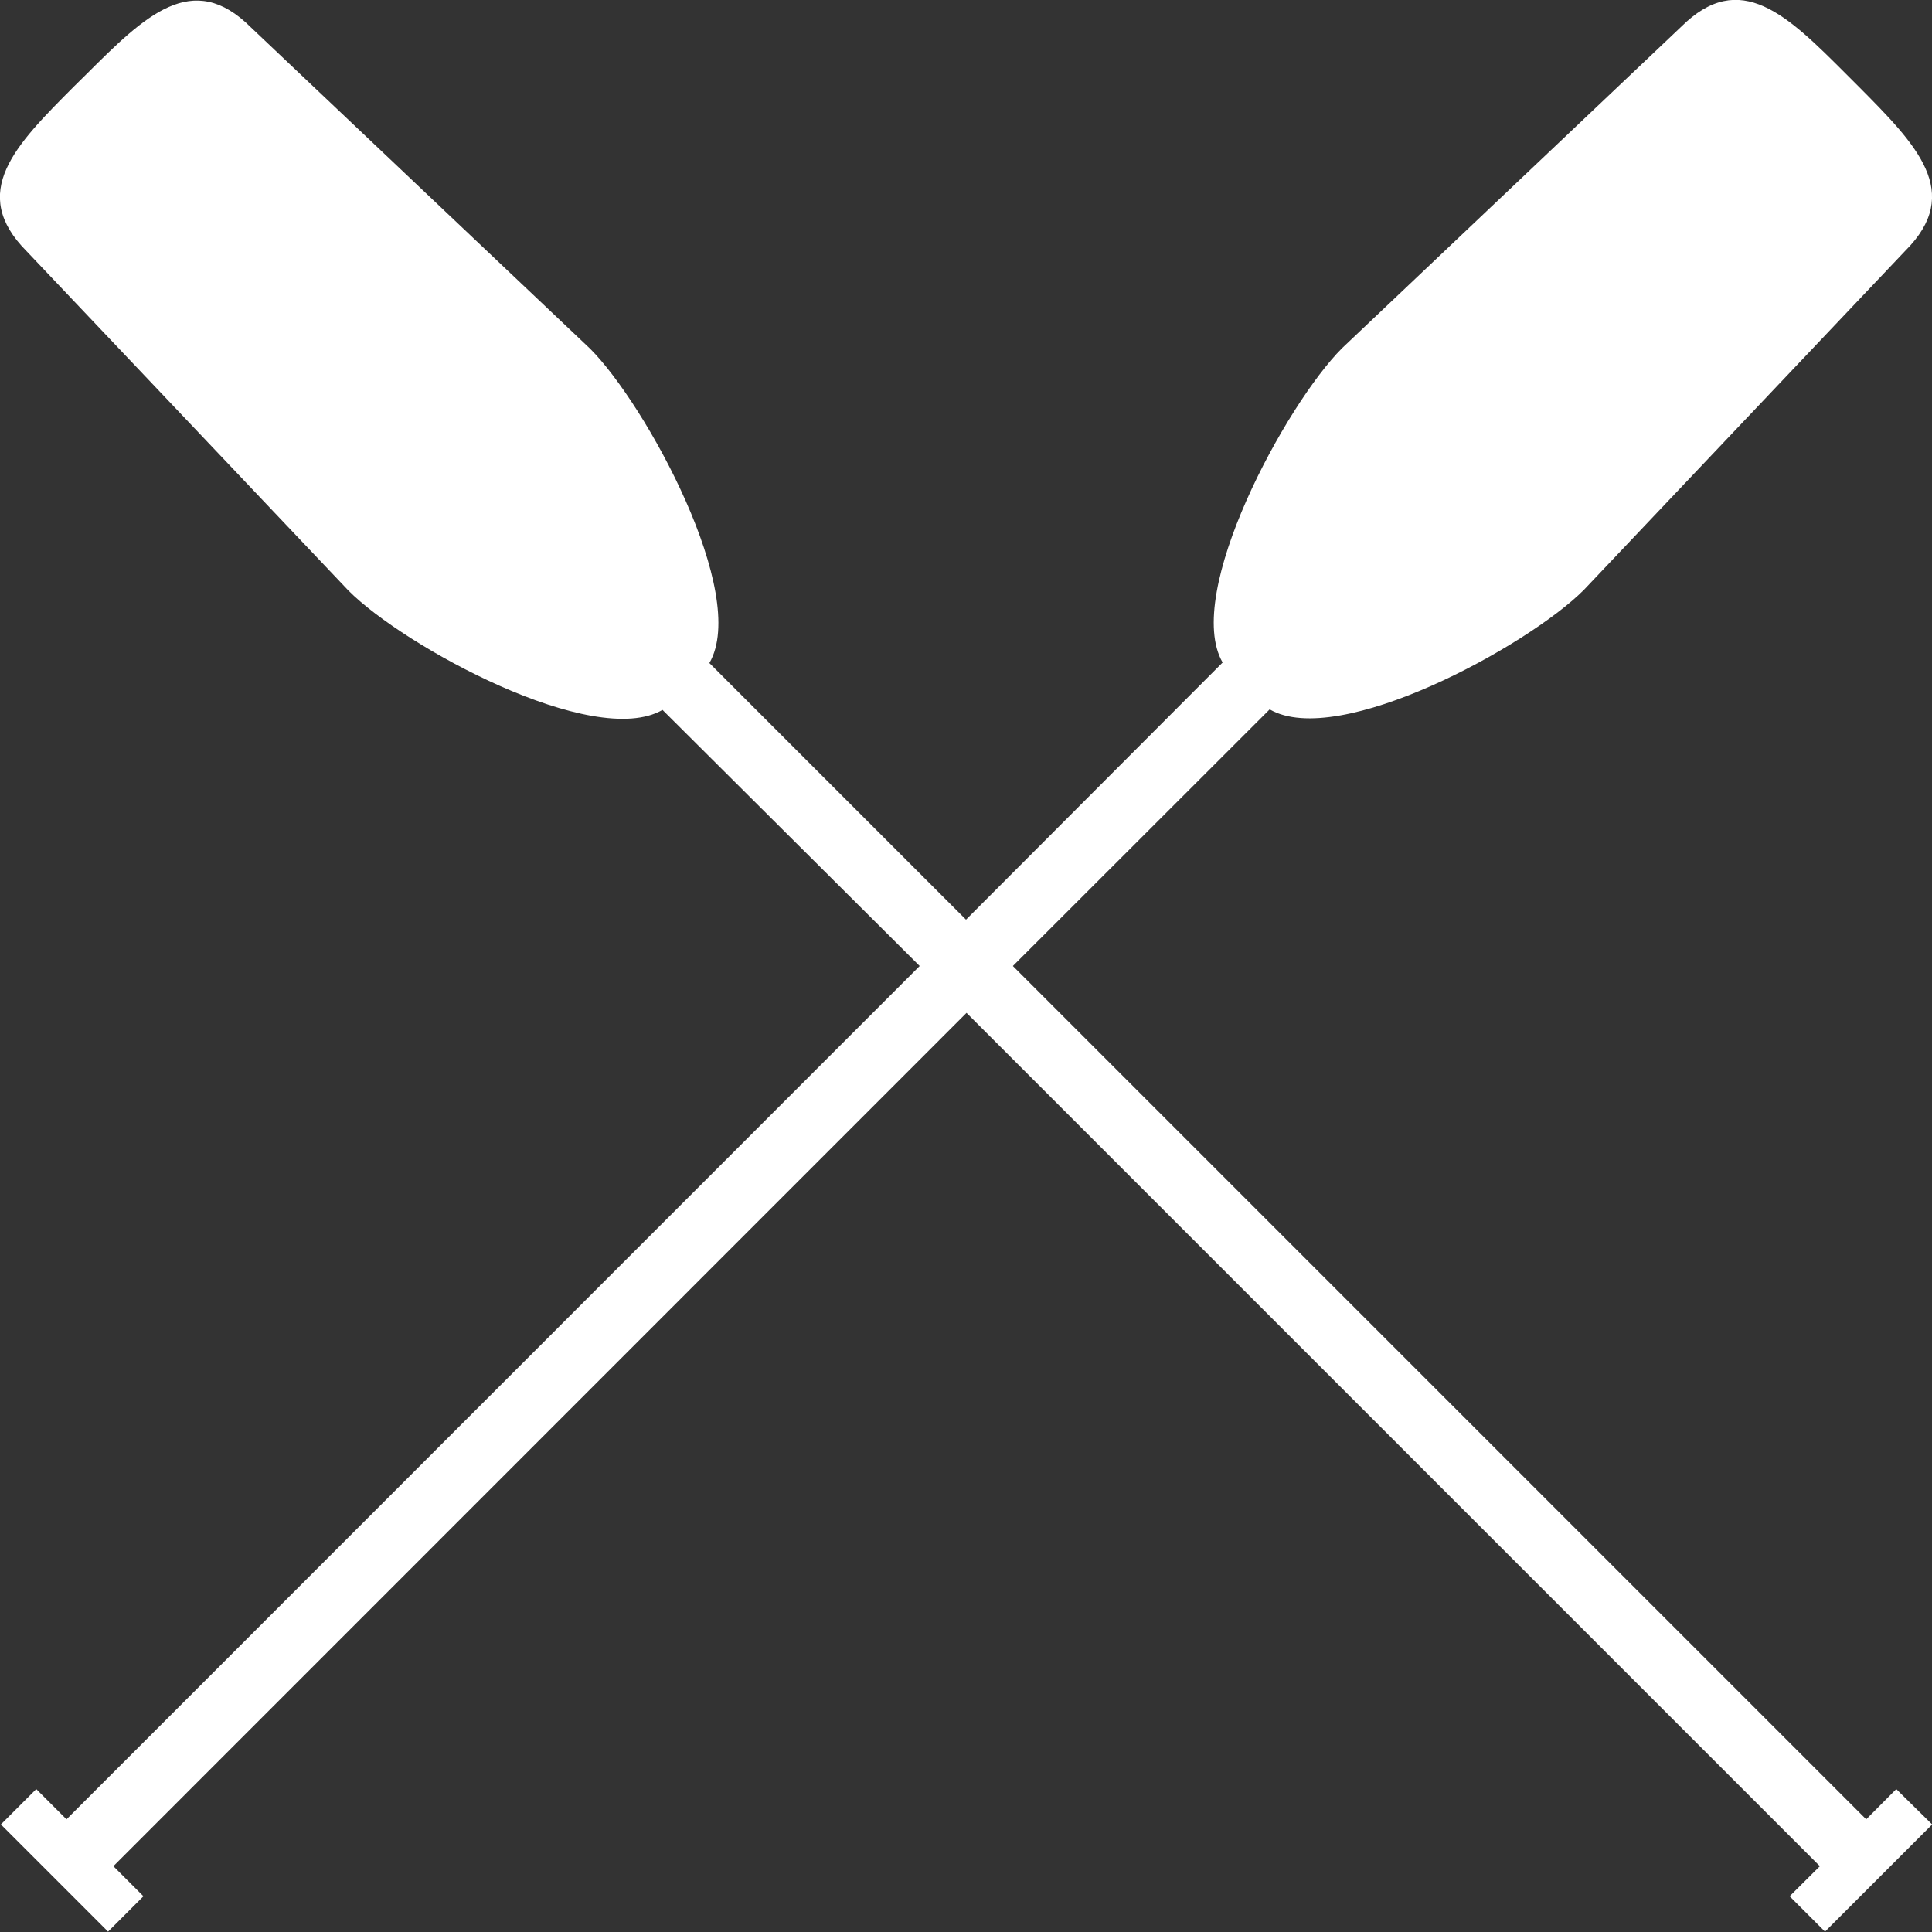
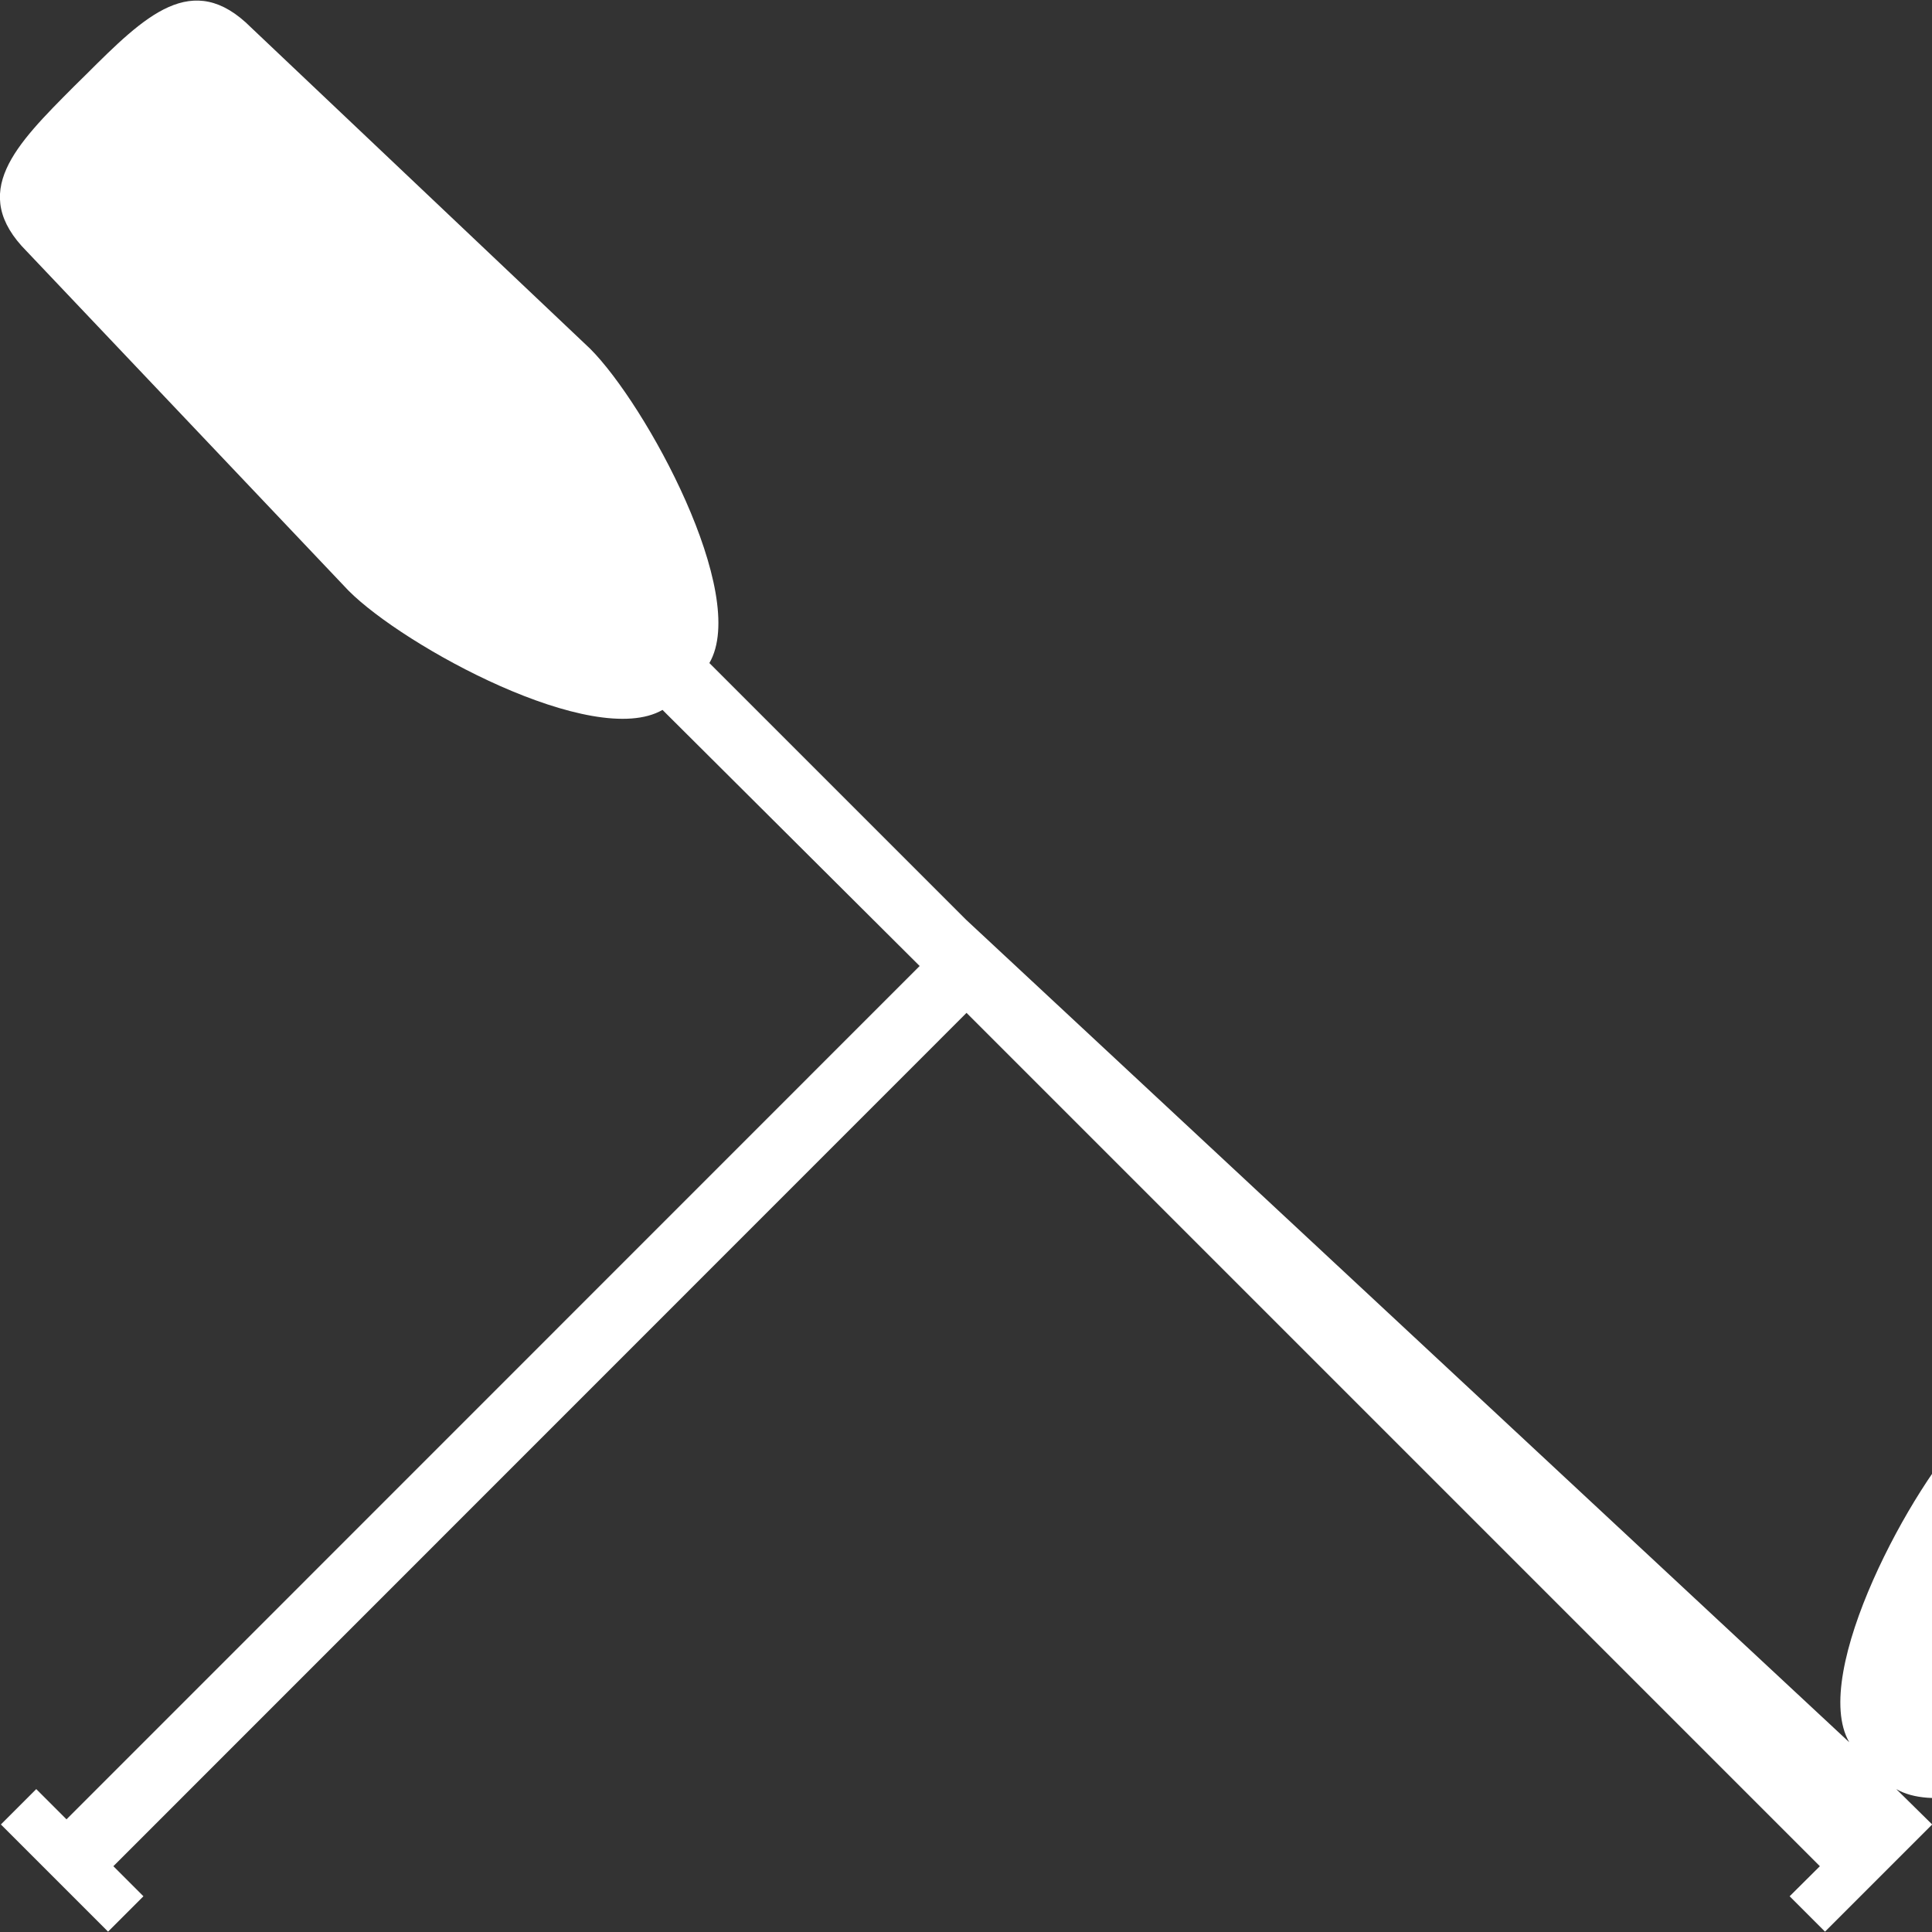
<svg xmlns="http://www.w3.org/2000/svg" id="Слой_1" data-name="Слой 1" viewBox="0 0 109.24 109.24">
  <rect x="0" y="0" width="109.24" height="109.24" fill="#333333" stroke="none" />
  <defs>
    <style>.cls-1{fill:#fff;}</style>
  </defs>
  <title>a6</title>
-   <path class="cls-1" d="M-182.78,141.16l-1.7,1.71-48.25-48.25,14.52-14.51c3.91,2.26,14.61-3.59,17.76-6.75l18.17-19.17c3.32-3.31.65-6-2.67-9.34l-.66-.66c-3.32-3.32-6-6-9.34-2.67l-19.17,18.17c-3.15,3.15-9,13.87-6.75,17.77L-235.38,92l-14.51-14.51c2.27-3.9-3.59-14.62-6.74-17.77l-19.18-18.17c-3.31-3.31-6-.65-9.33,2.67l-.67.66c-3.31,3.32-6,6-2.67,9.34l18.18,19.17c3.14,3.16,13.85,9,17.76,6.75L-238,94.62l-48.24,48.25-1.71-1.71-2,2,6.06,6.06,2-2-1.7-1.7,48.24-48.25,48.25,48.25-1.71,1.7,2,2,6.06-6.06Z" transform="translate(290 -40)" />
+   <path class="cls-1" d="M-182.78,141.16c3.91,2.26,14.61-3.59,17.76-6.75l18.17-19.17c3.32-3.31.65-6-2.67-9.34l-.66-.66c-3.32-3.32-6-6-9.34-2.67l-19.17,18.17c-3.15,3.15-9,13.87-6.75,17.77L-235.38,92l-14.51-14.51c2.27-3.9-3.59-14.62-6.74-17.77l-19.18-18.17c-3.31-3.31-6-.65-9.33,2.67l-.67.66c-3.31,3.32-6,6-2.67,9.34l18.18,19.17c3.14,3.16,13.85,9,17.76,6.75L-238,94.62l-48.24,48.25-1.71-1.71-2,2,6.06,6.06,2-2-1.7-1.7,48.24-48.25,48.25,48.25-1.71,1.7,2,2,6.06-6.06Z" transform="translate(290 -40)" />
</svg>